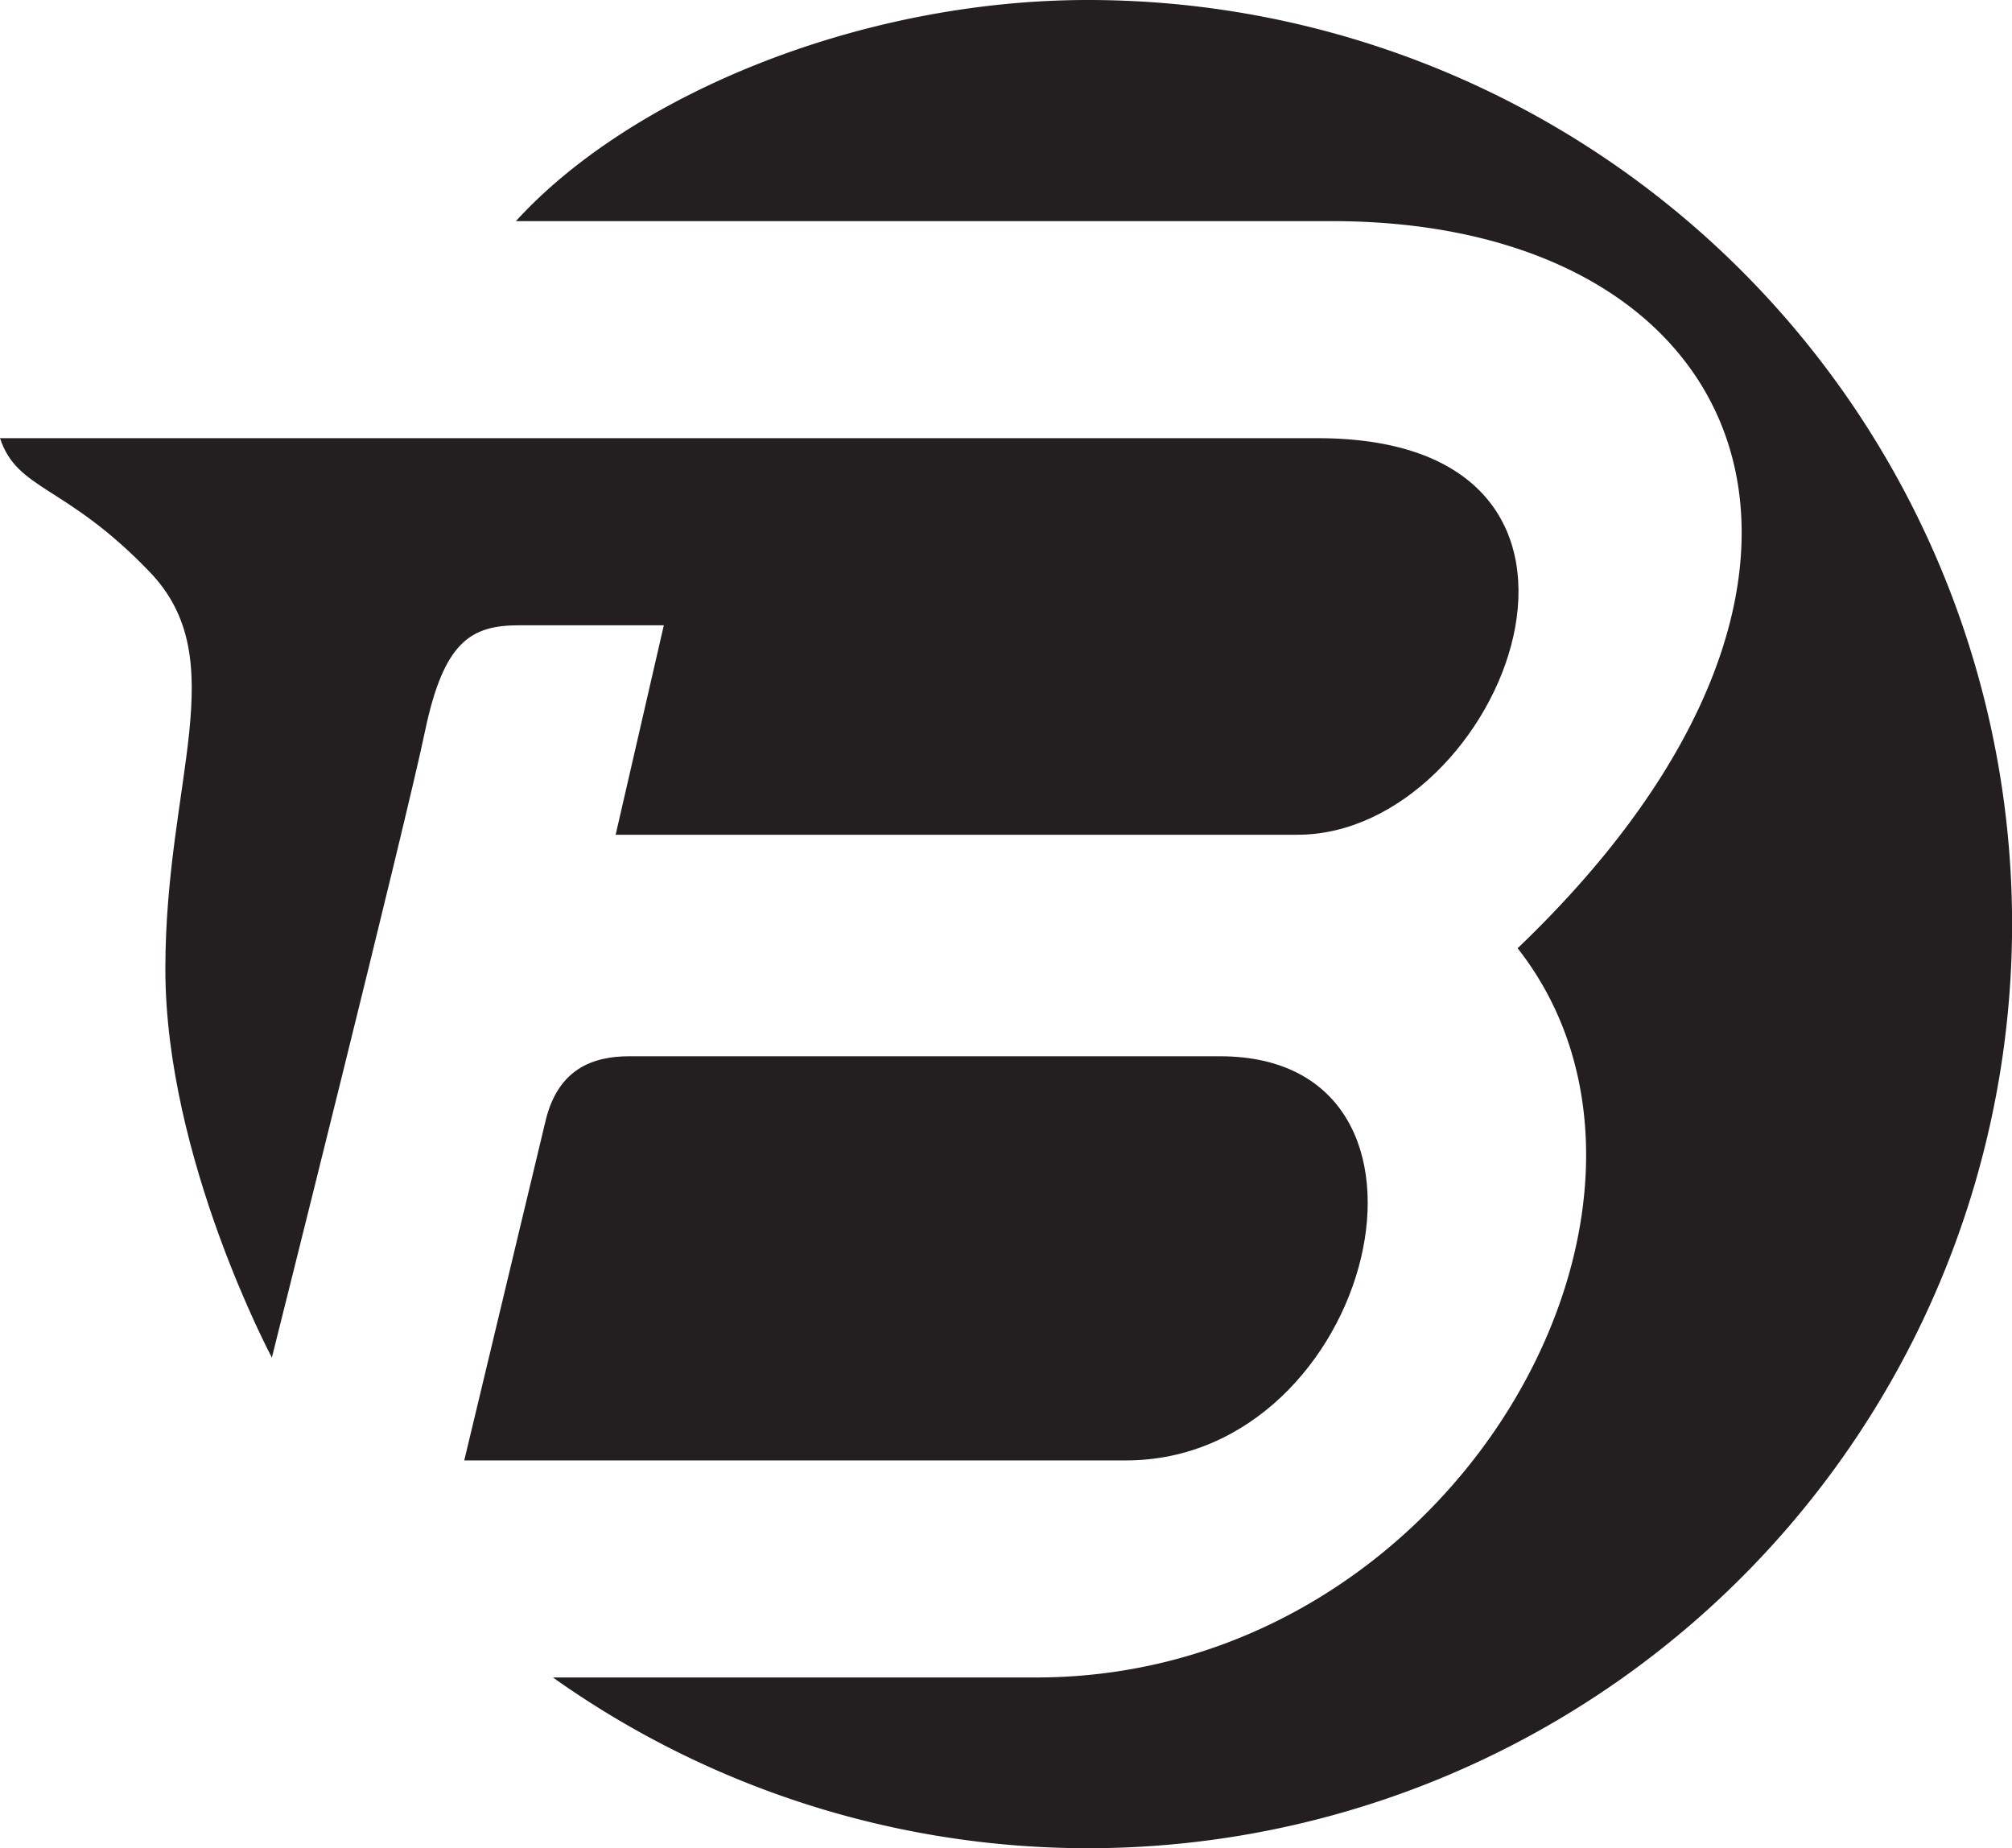
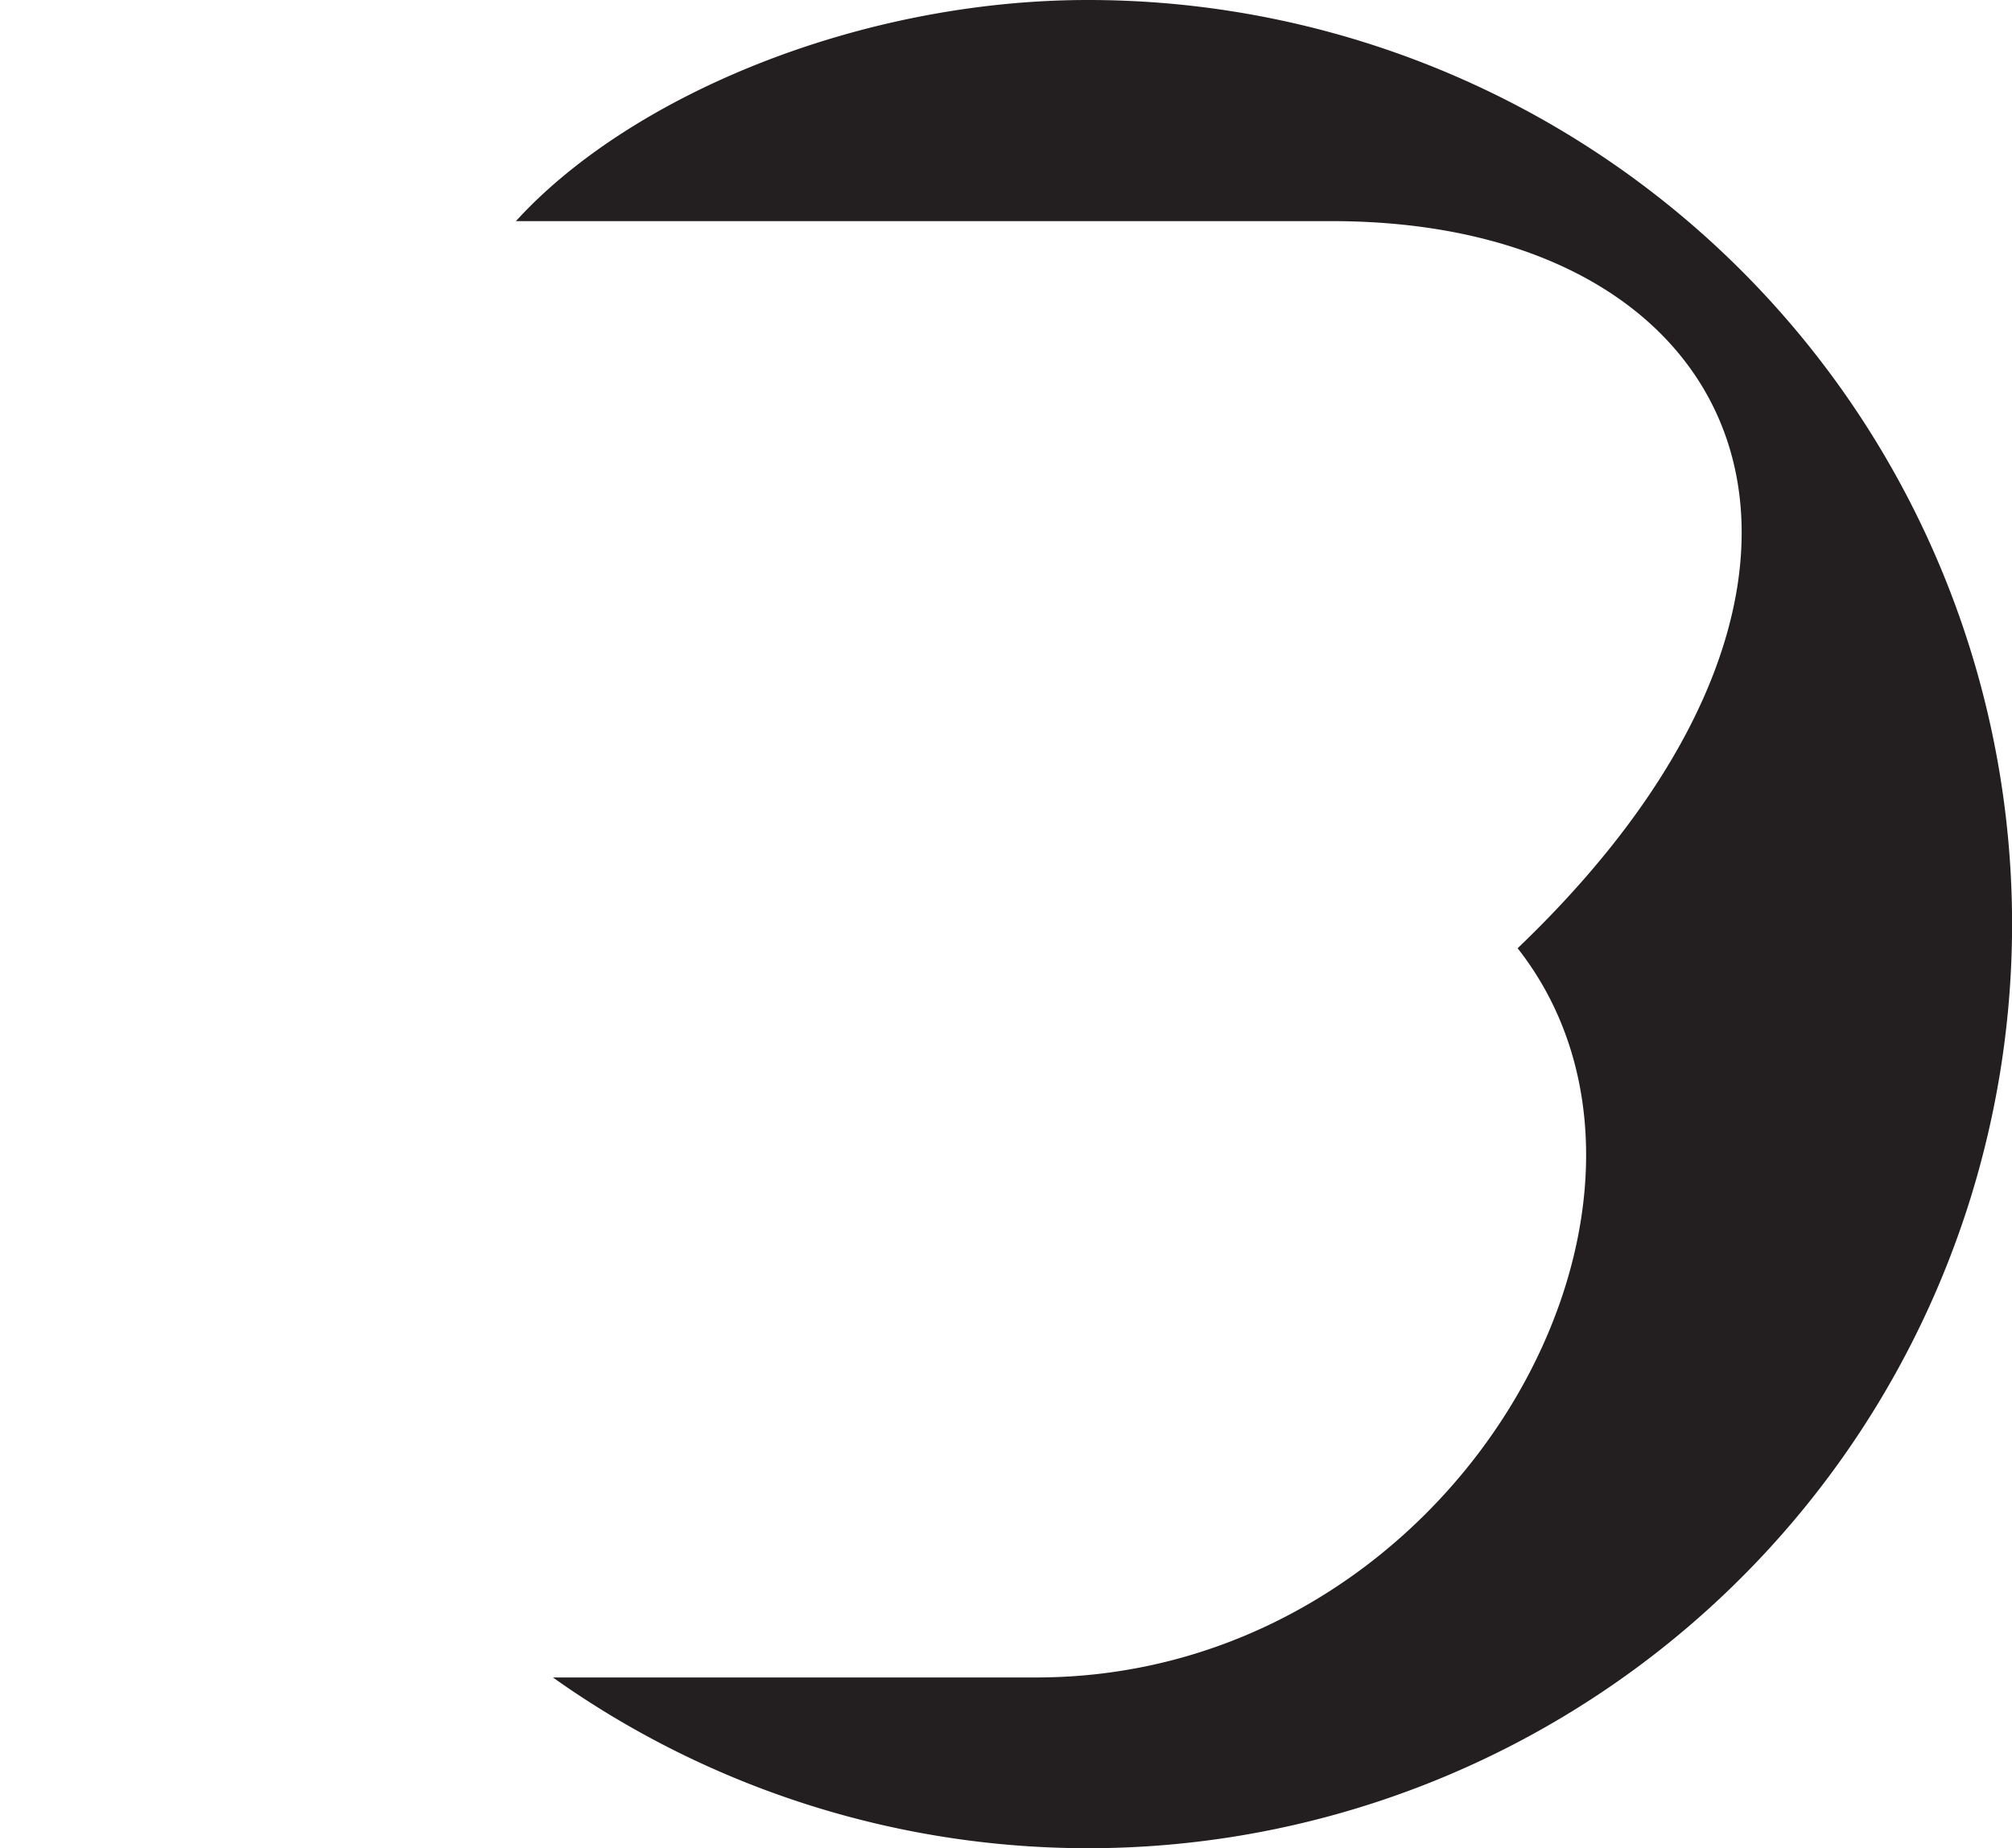
<svg xmlns="http://www.w3.org/2000/svg" viewBox="0 0 201.74 185.29">
  <defs>
    <style>.cls-1{fill:#231f20;fill-rule:evenodd;}</style>
  </defs>
  <title>Asset 5</title>
  <g id="Layer_2" data-name="Layer 2">
    <g id="Layer_1-2" data-name="Layer 1">
      <path class="cls-1" d="M109.09,0A92.65,92.65,0,1,1,55.44,168.18H103.9c42,0,68.36-47.52,48.27-73.11,39-37.3,23.64-72.9-18.63-72.9H51.73C63.18,9.6,86.14,0,109.09,0Z" />
-       <path class="cls-1" d="M0,43.93H132.1c34.43,0,18.61,39.76-2,39.76H61.73l4.83-21H52.08c-4.82,0-7.58,1.55-9.48,10.69s-15.34,62.73-15.34,62.73-10.68-20-10.68-38.95,6.89-31-1.56-39.81S1.75,49.23,0,43.93Zm54.73,68.33-8.18,34.16h66.33c24.9,0,34.82-40.52,9.45-40.52H63.09C59.45,105.9,56,107.16,54.73,112.26Z" />
    </g>
  </g>
</svg>